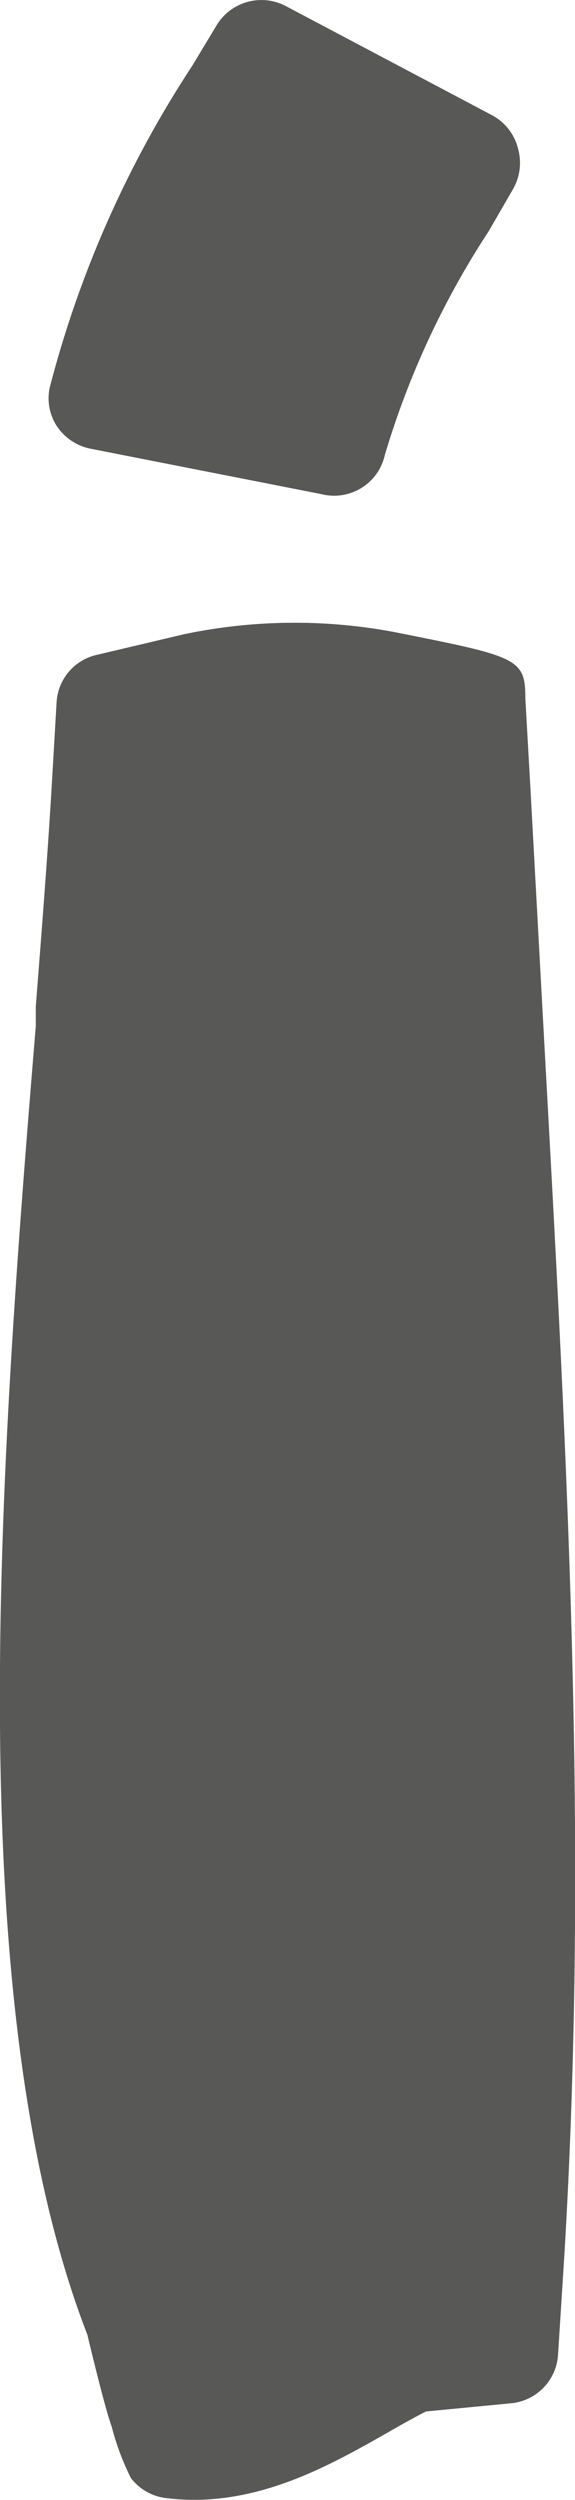
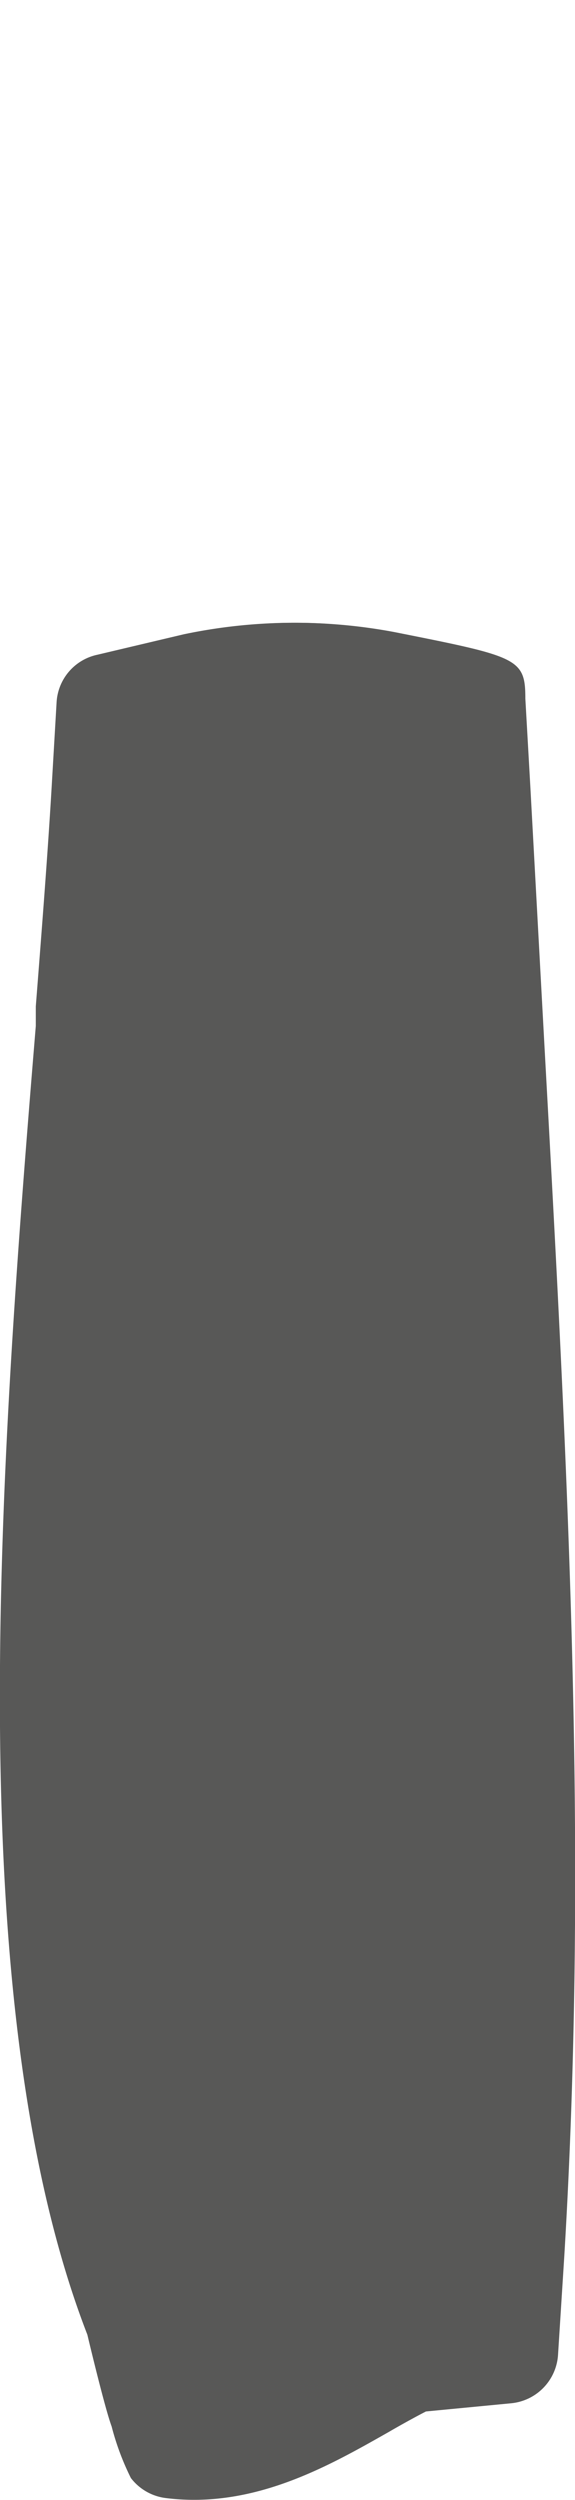
<svg xmlns="http://www.w3.org/2000/svg" viewBox="0 0 14.94 64.91">
  <defs>
    <style>.cls-1{fill:#585857;}</style>
  </defs>
  <title>Fichier 136</title>
  <g id="Calque_2" data-name="Calque 2">
    <g id="Calque_1-2" data-name="Calque 1">
      <path class="cls-1" d="M12.3,16.86,10,16.39a12.48,12.48,0,0,0-4.91.05l-2.25.5" />
      <path class="cls-1" d="M10.68,62.65l2.6-.25a1.35,1.35,0,0,0,1.22-1.27l.16-2.52c.64-10.59.08-20.69-.51-31.39,0,0-.37-6.79-.37-6.79l-.13-2.29c0-1.05-.19-1.09-3.41-1.73a14,14,0,0,0-5.47.06L2.53,17a1.34,1.34,0,0,0-1.06,1.24l-.13,2.23c-.1,1.69-.25,3.62-.41,5.66l0,.51C0,37.92-1.07,52,2.27,60.62c0,0,.45,1.9.63,2.38a6.86,6.86,0,0,0,.5,1.34,1.35,1.35,0,0,0,.9.52c2.29.29,4.24-.83,5.81-1.72.22-.13.9-.51,1.09-.59m-.5.1a2.38,2.38,0,0,0,.4-.07,1.27,1.27,0,0,1-.34,0" />
-       <path class="cls-1" d="M10,11.81A22.1,22.1,0,0,1,12.7,6s.63-1.09.63-1.09a1.37,1.37,0,0,0,.13-1.05A1.35,1.35,0,0,0,12.8,3L7.43.16A1.36,1.36,0,0,0,5.62.67L5,1.7a28,28,0,0,0-3.71,8.37,1.33,1.33,0,0,0,.19,1,1.38,1.38,0,0,0,.87.58l6,1.18A1.35,1.35,0,0,0,10,11.81Z" />
    </g>
  </g>
</svg>